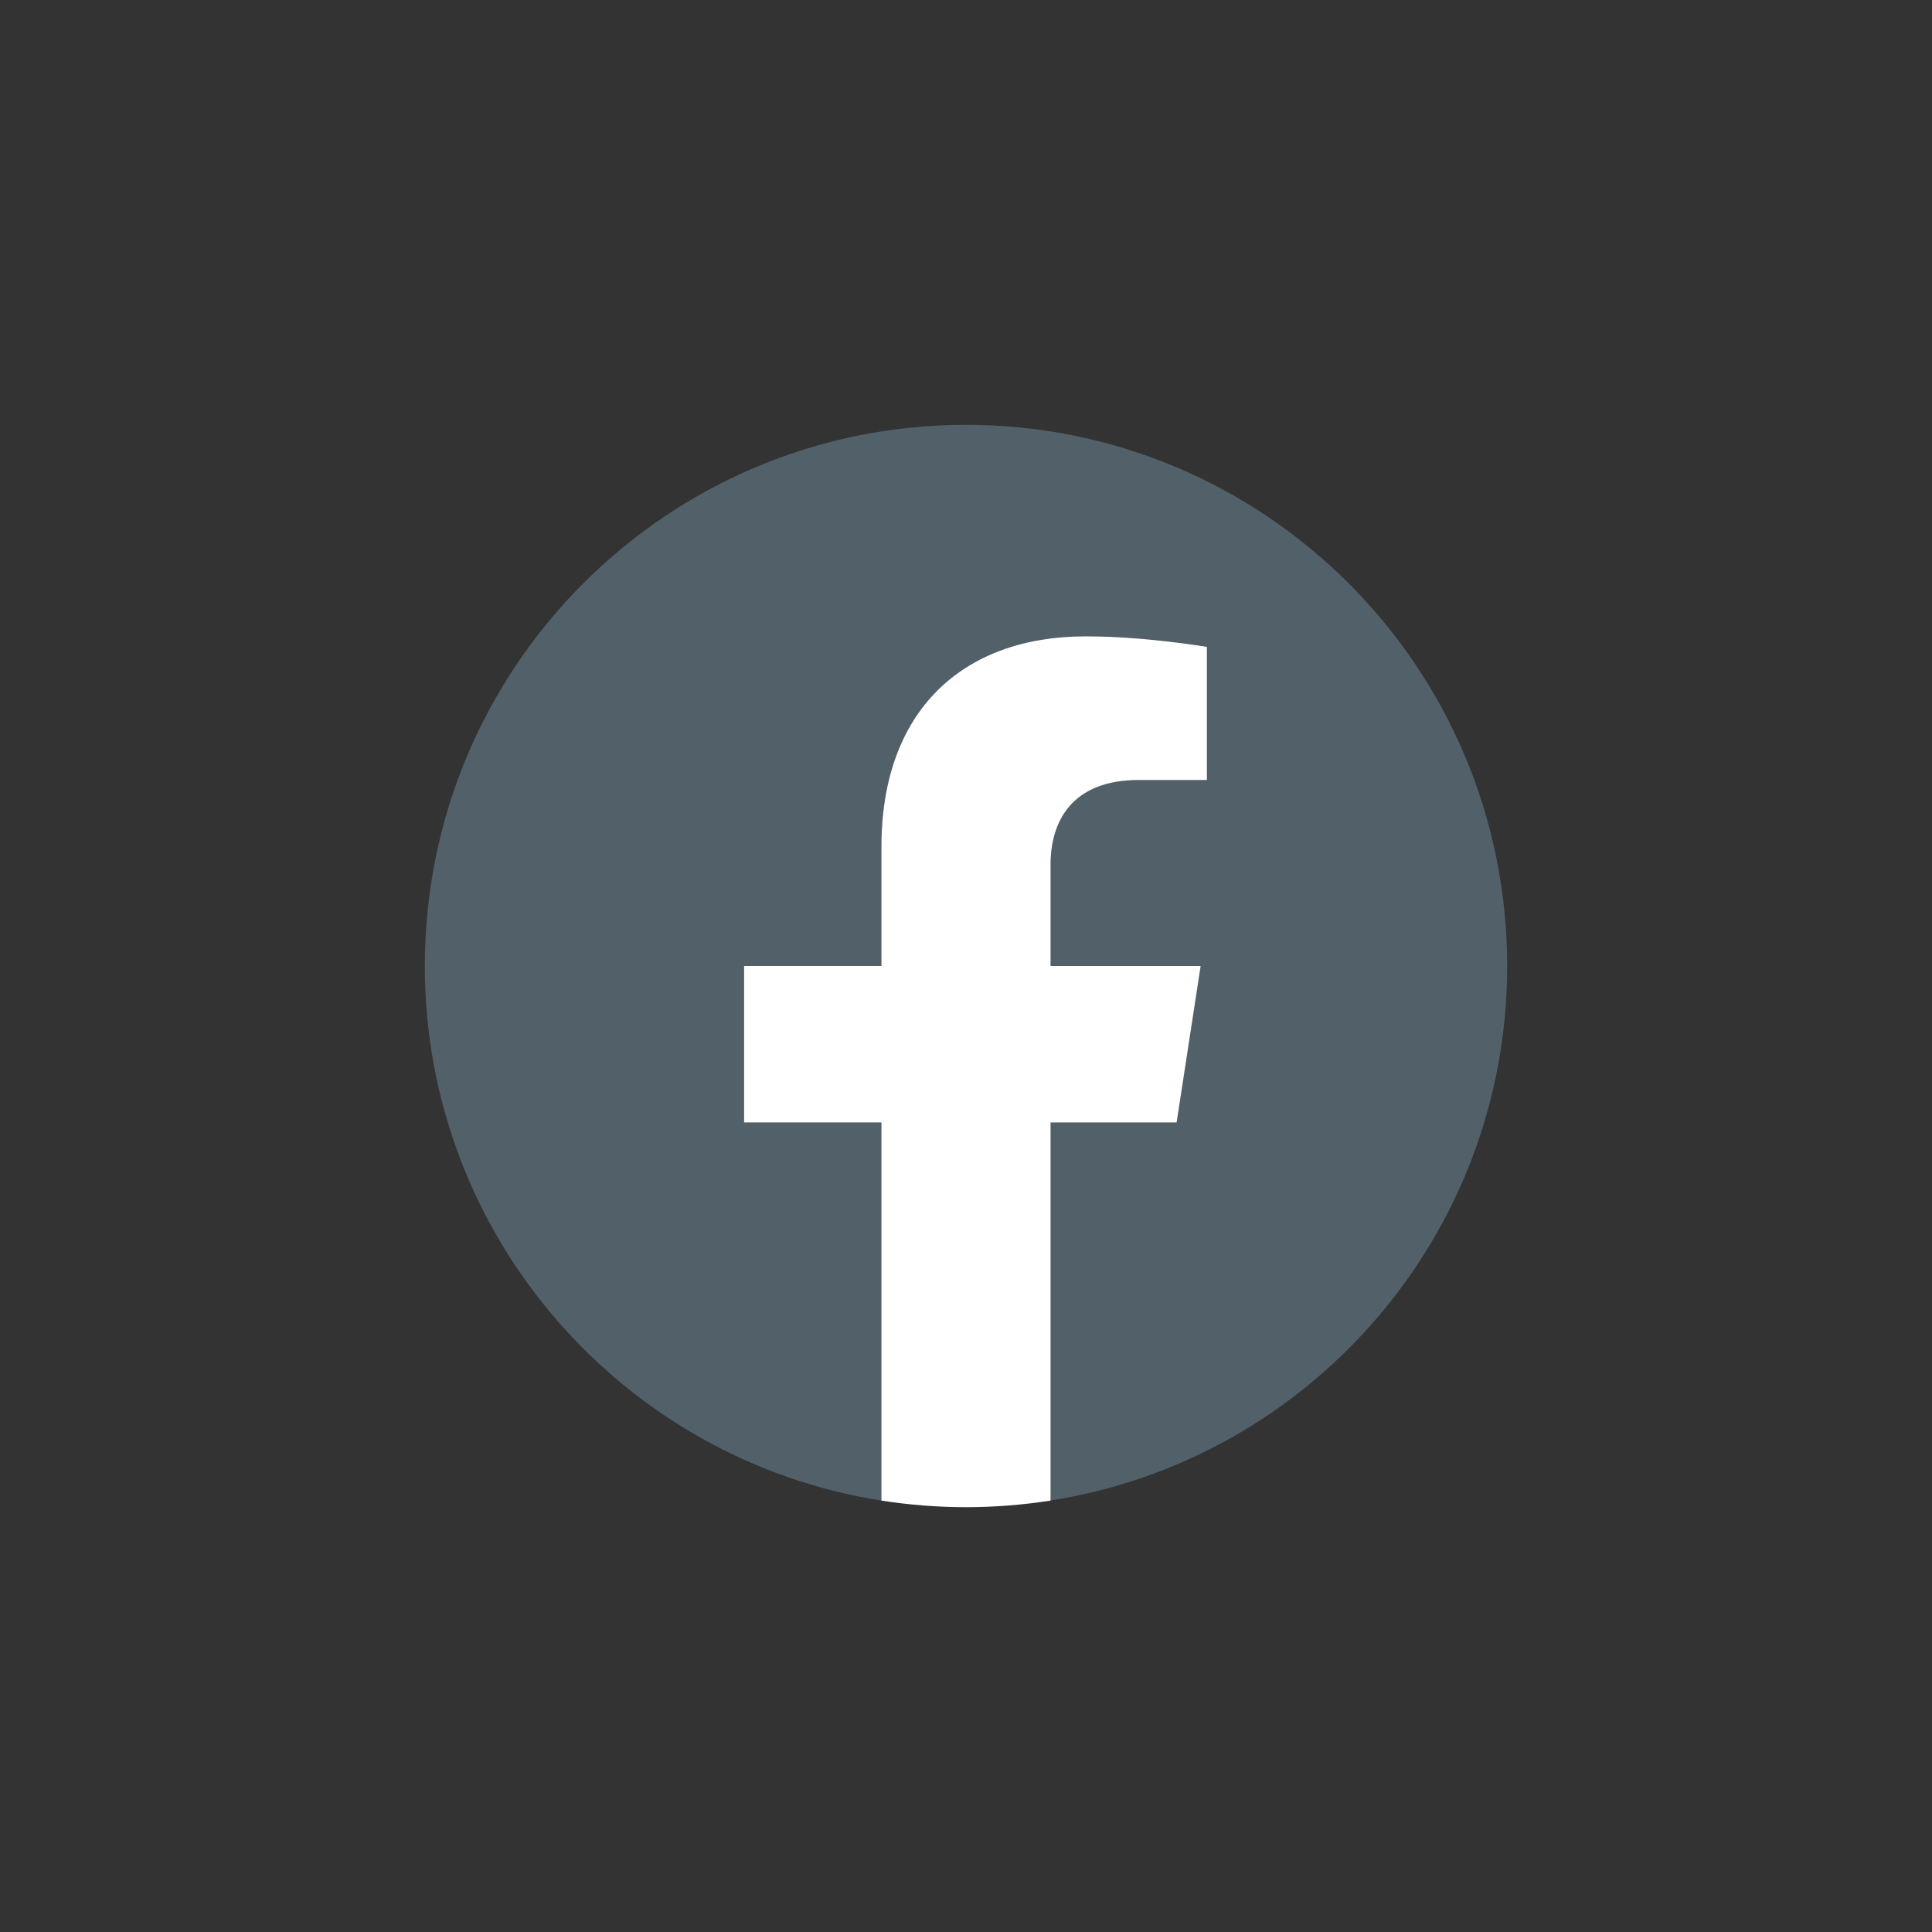
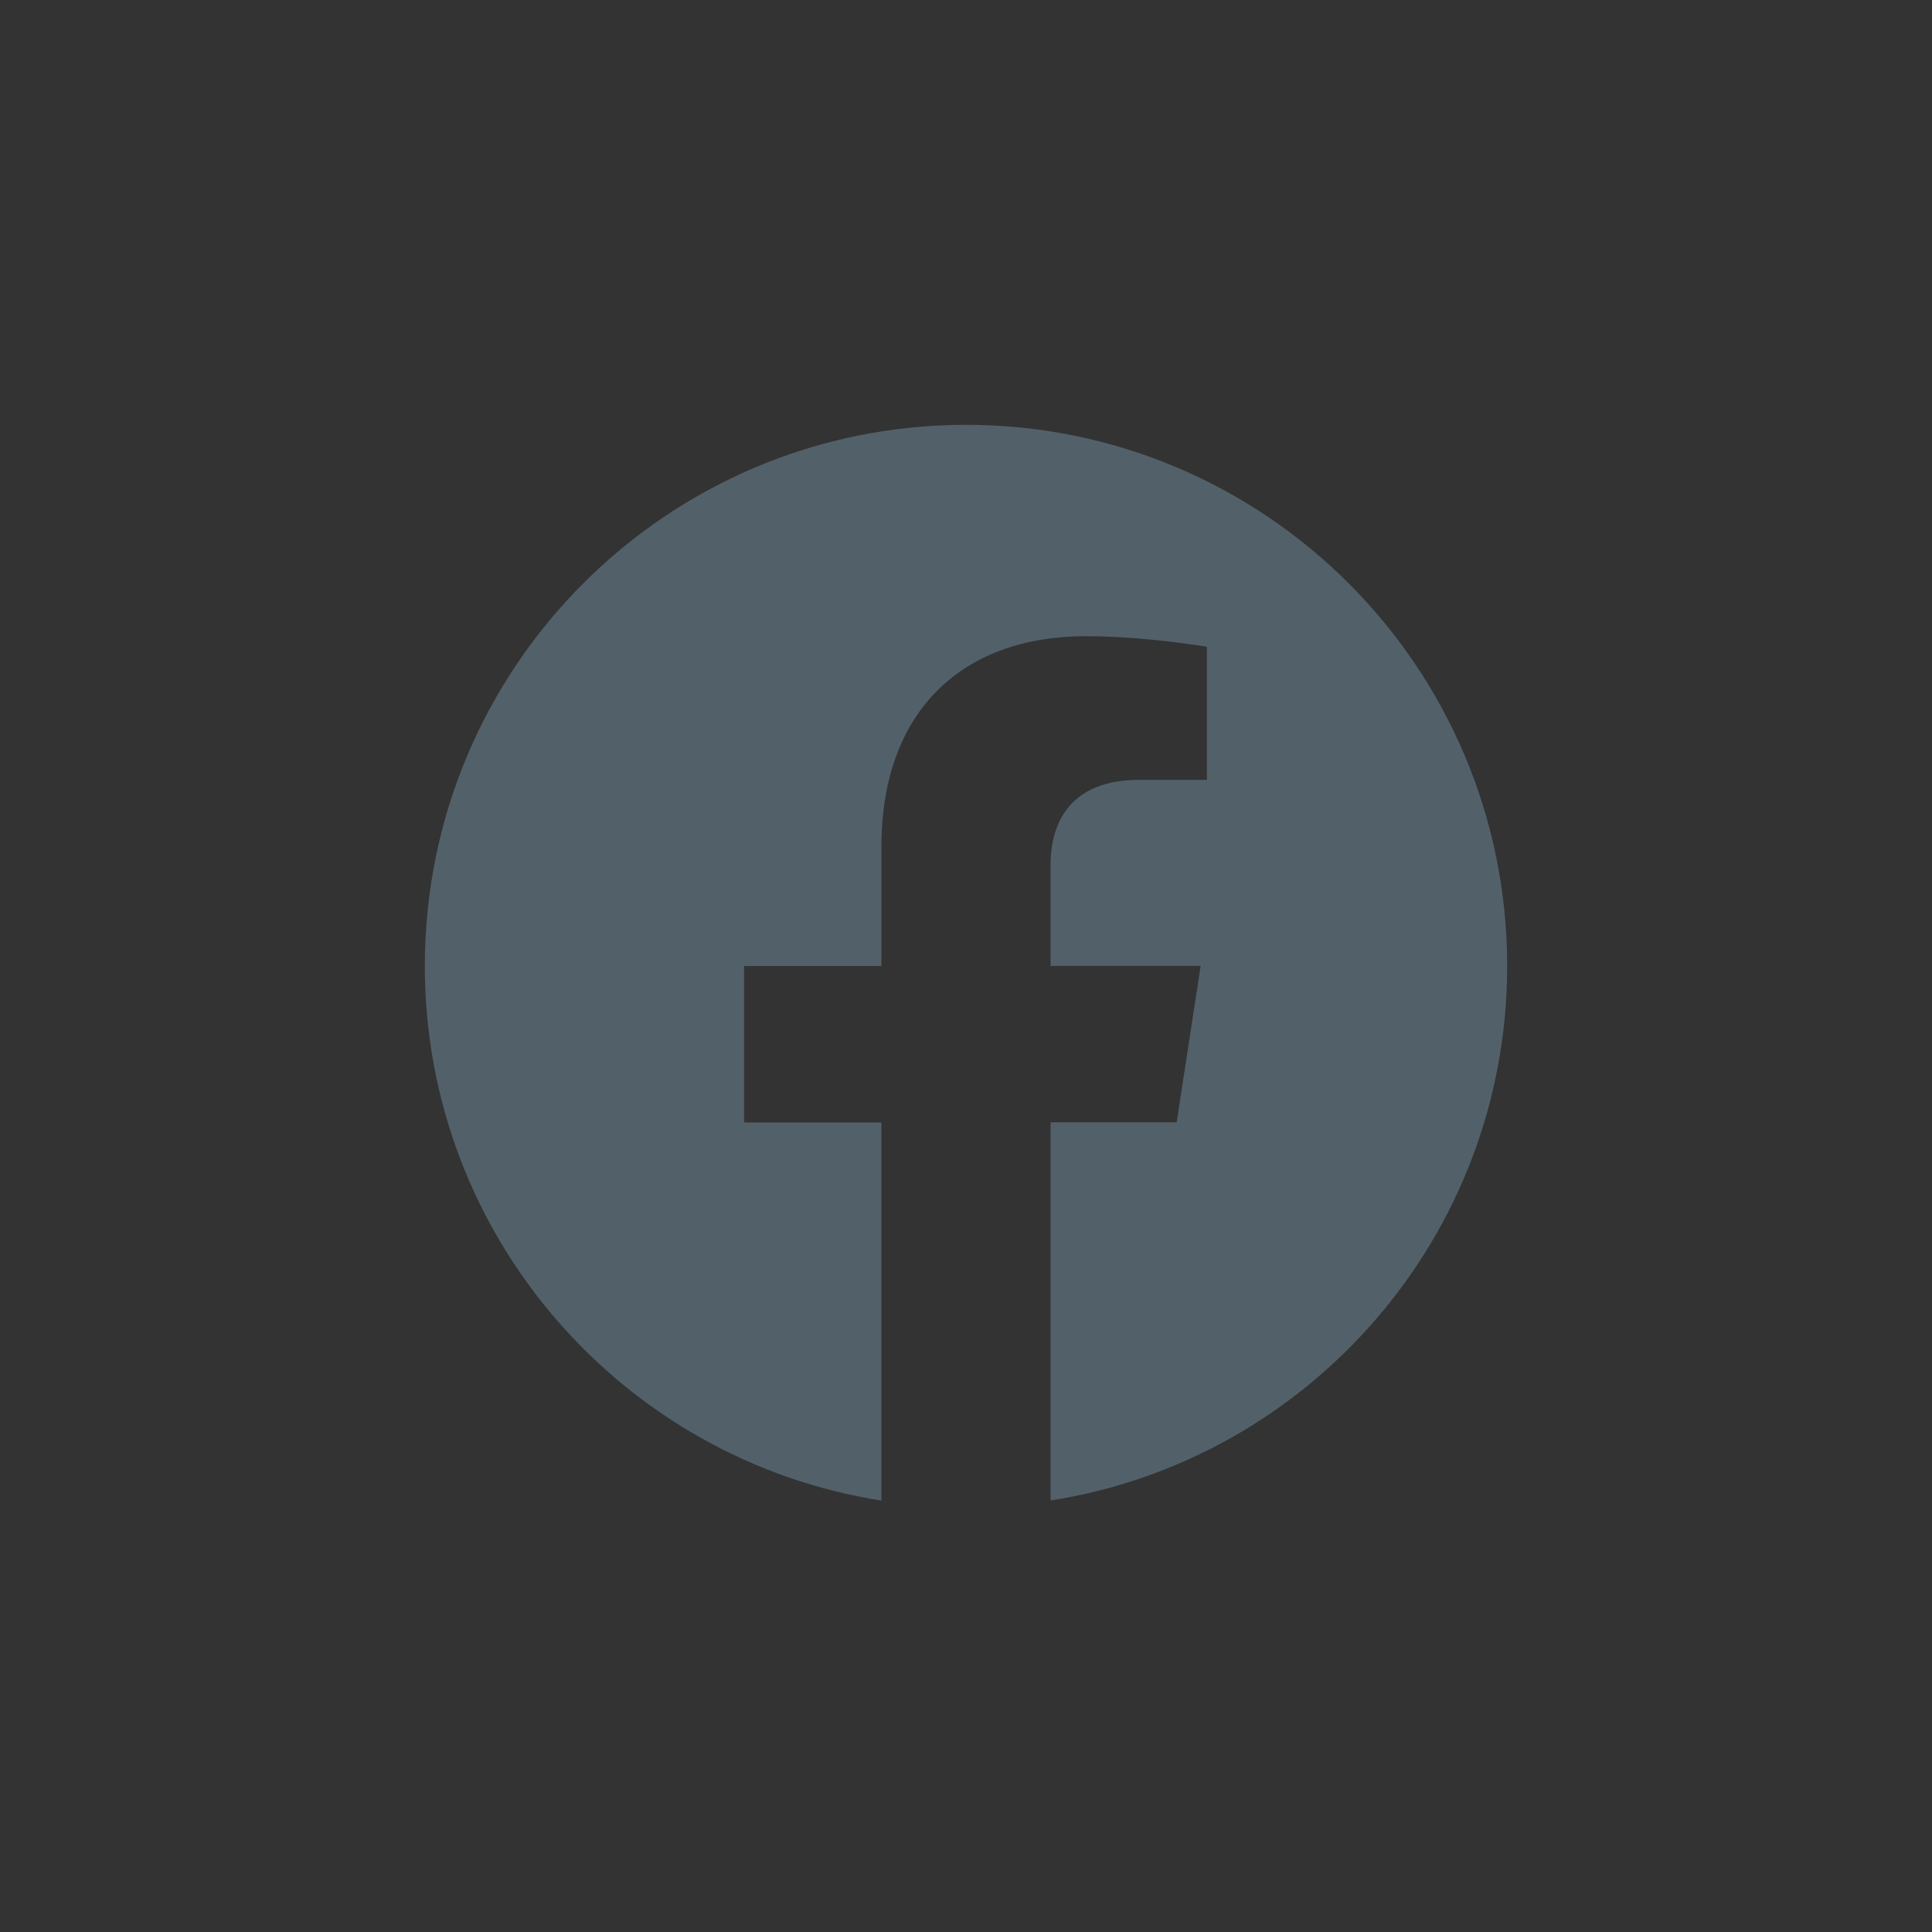
<svg xmlns="http://www.w3.org/2000/svg" version="1.1" id="Layer_1" x="0px" y="0px" viewBox="0 0 185 185" style="enable-background:new 0 0 185 185;" xml:space="preserve">
  <rect x="0" y="0" width="185" height="185" fill="#333333" stroke="none" />
  <style type="text/css">
	.st0{fill:#526169;}
	.st1{fill:#FFFFFF;}
</style>
  <g>
    <path class="st0" d="M144.32,92.5c0-28.62-23.2-51.82-51.82-51.82S40.68,63.88,40.68,92.5c0,25.86,18.95,47.3,43.72,51.19v-36.21   H71.25V92.5H84.4V81.08c0-12.99,7.74-20.16,19.57-20.16c5.67,0,11.6,1.01,11.6,1.01v12.75h-6.53c-6.44,0-8.44,3.99-8.44,8.09v9.72   h14.37l-2.3,14.98H100.6v36.21C125.37,139.8,144.32,118.36,144.32,92.5z" />
-     <path class="st1" d="M112.67,107.48l2.3-14.98H100.6v-9.72c0-4.1,2.01-8.09,8.44-8.09h6.53V61.94c0,0-5.93-1.01-11.6-1.01   c-11.84,0-19.57,7.17-19.57,20.16V92.5H71.25v14.98H84.4v36.21c2.64,0.41,5.34,0.63,8.1,0.63s5.46-0.22,8.1-0.63v-36.21H112.67z" />
  </g>
</svg>